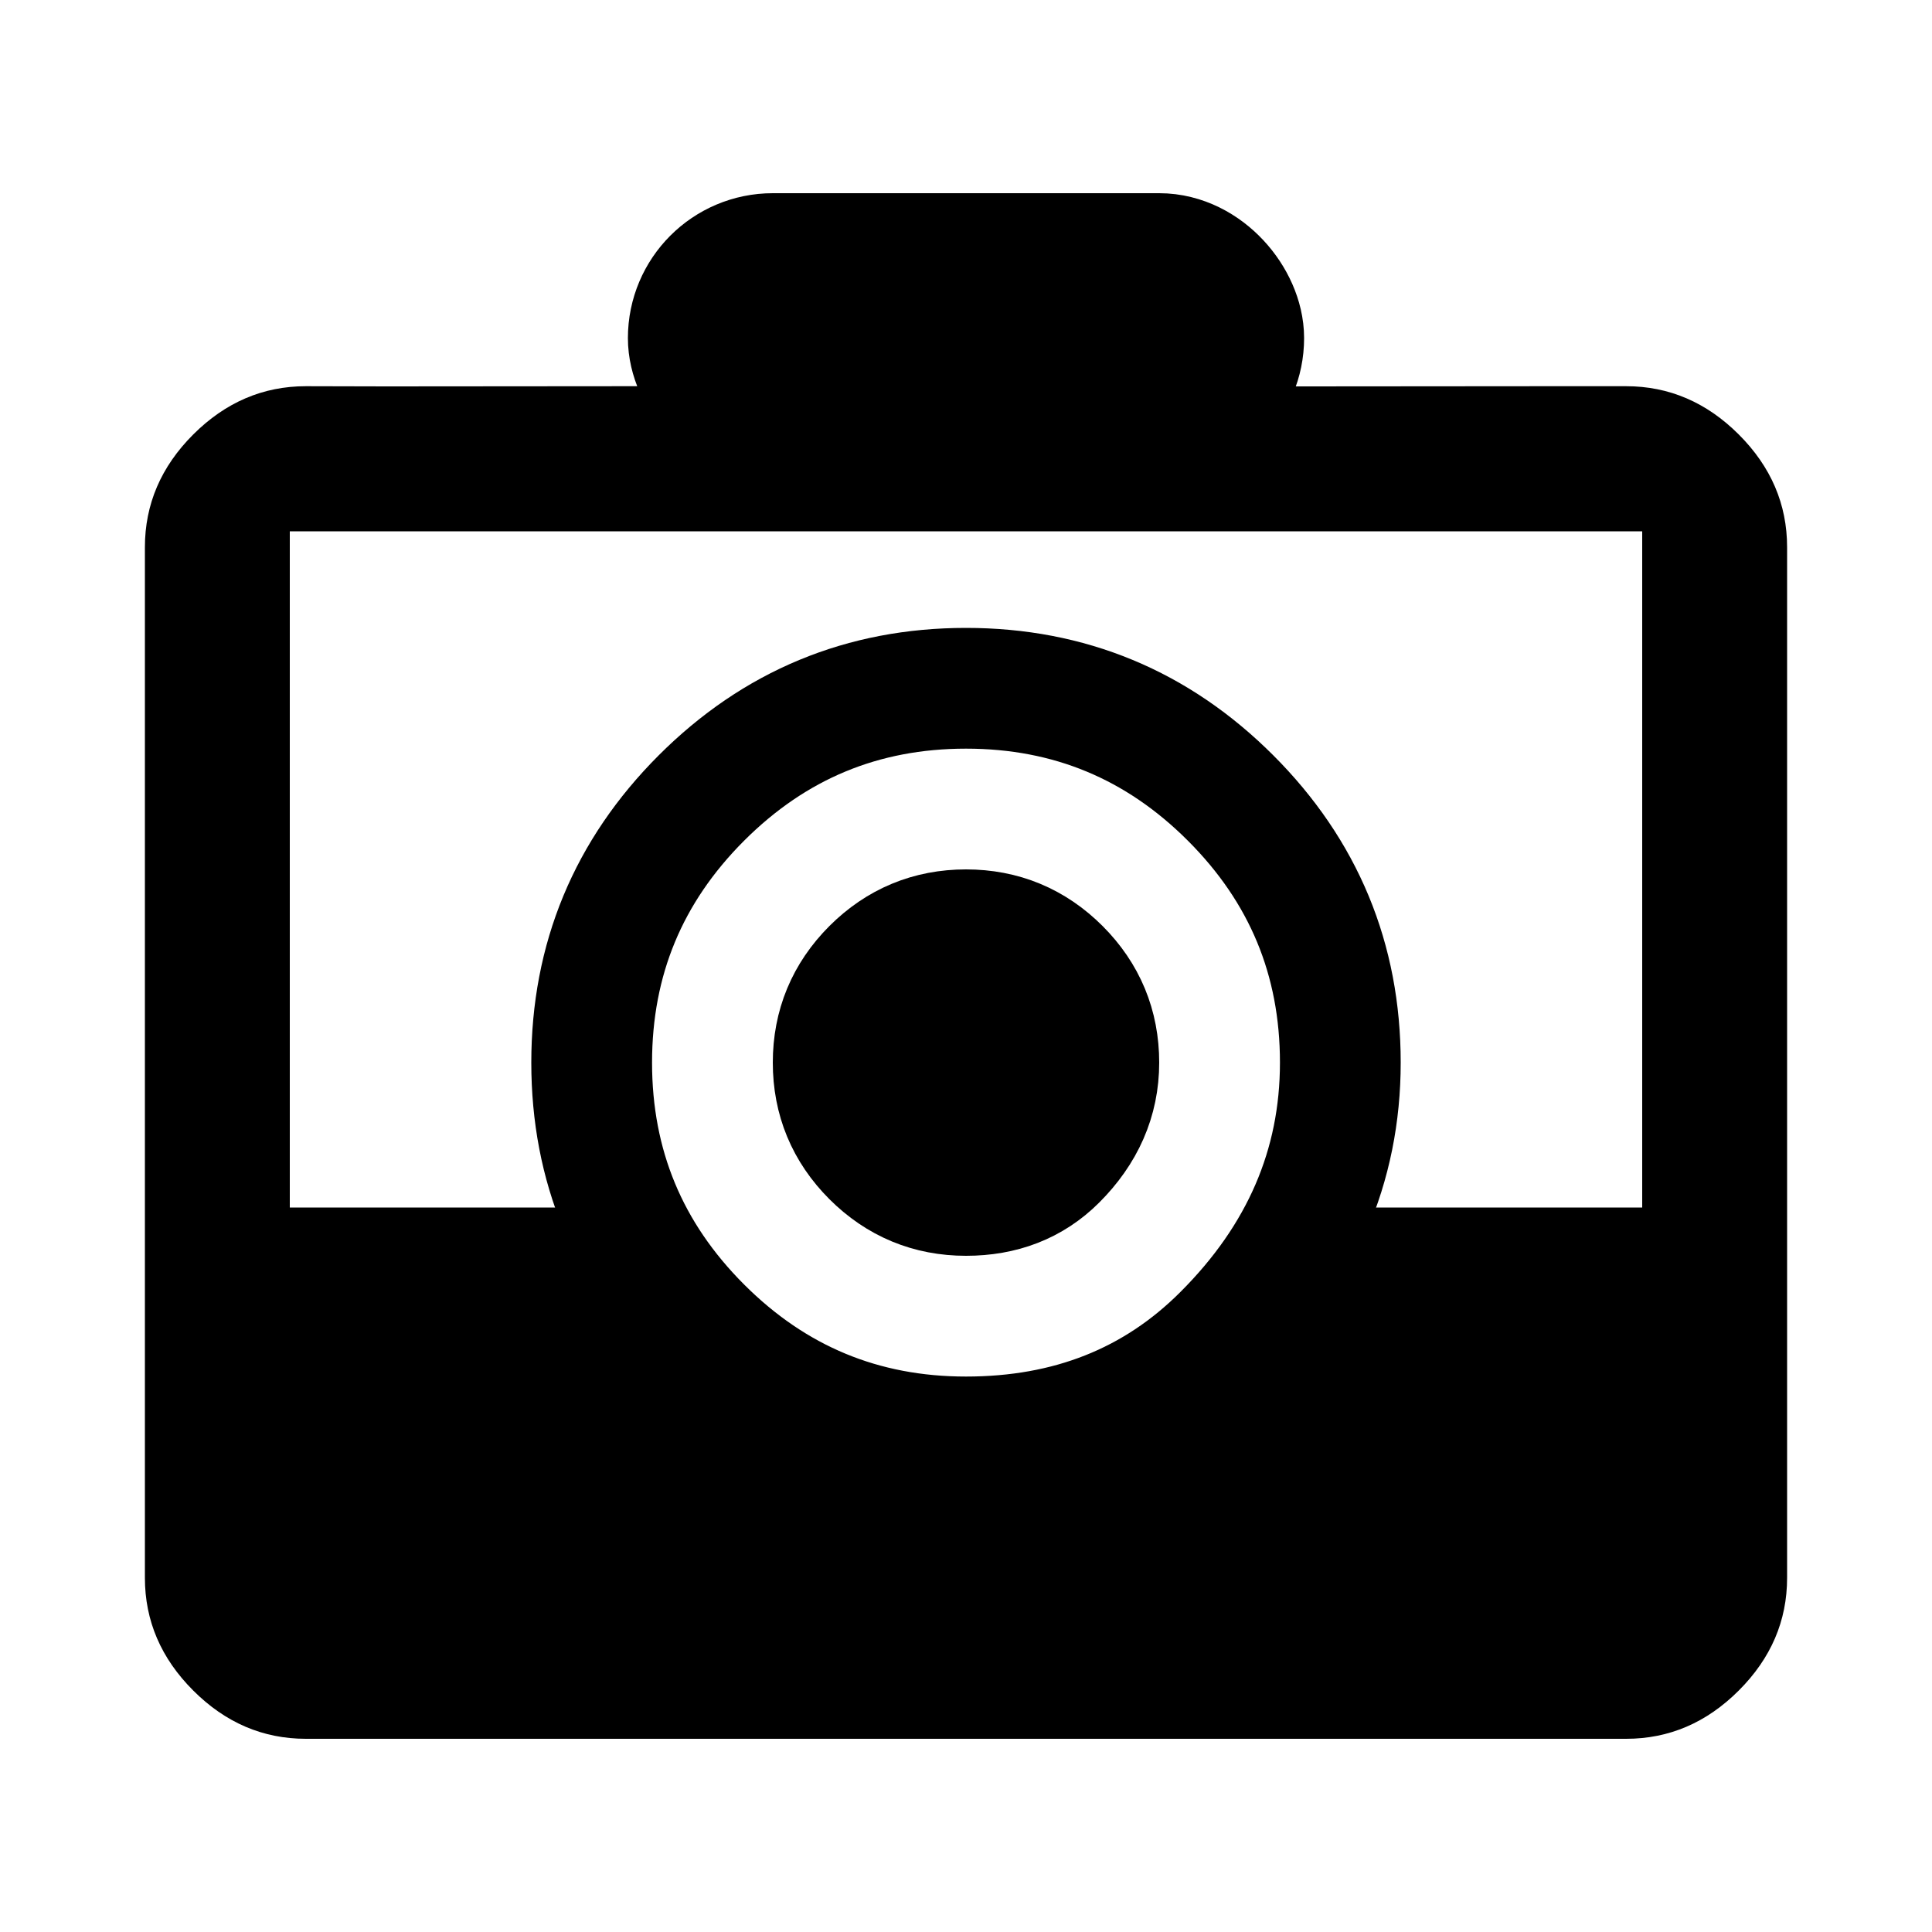
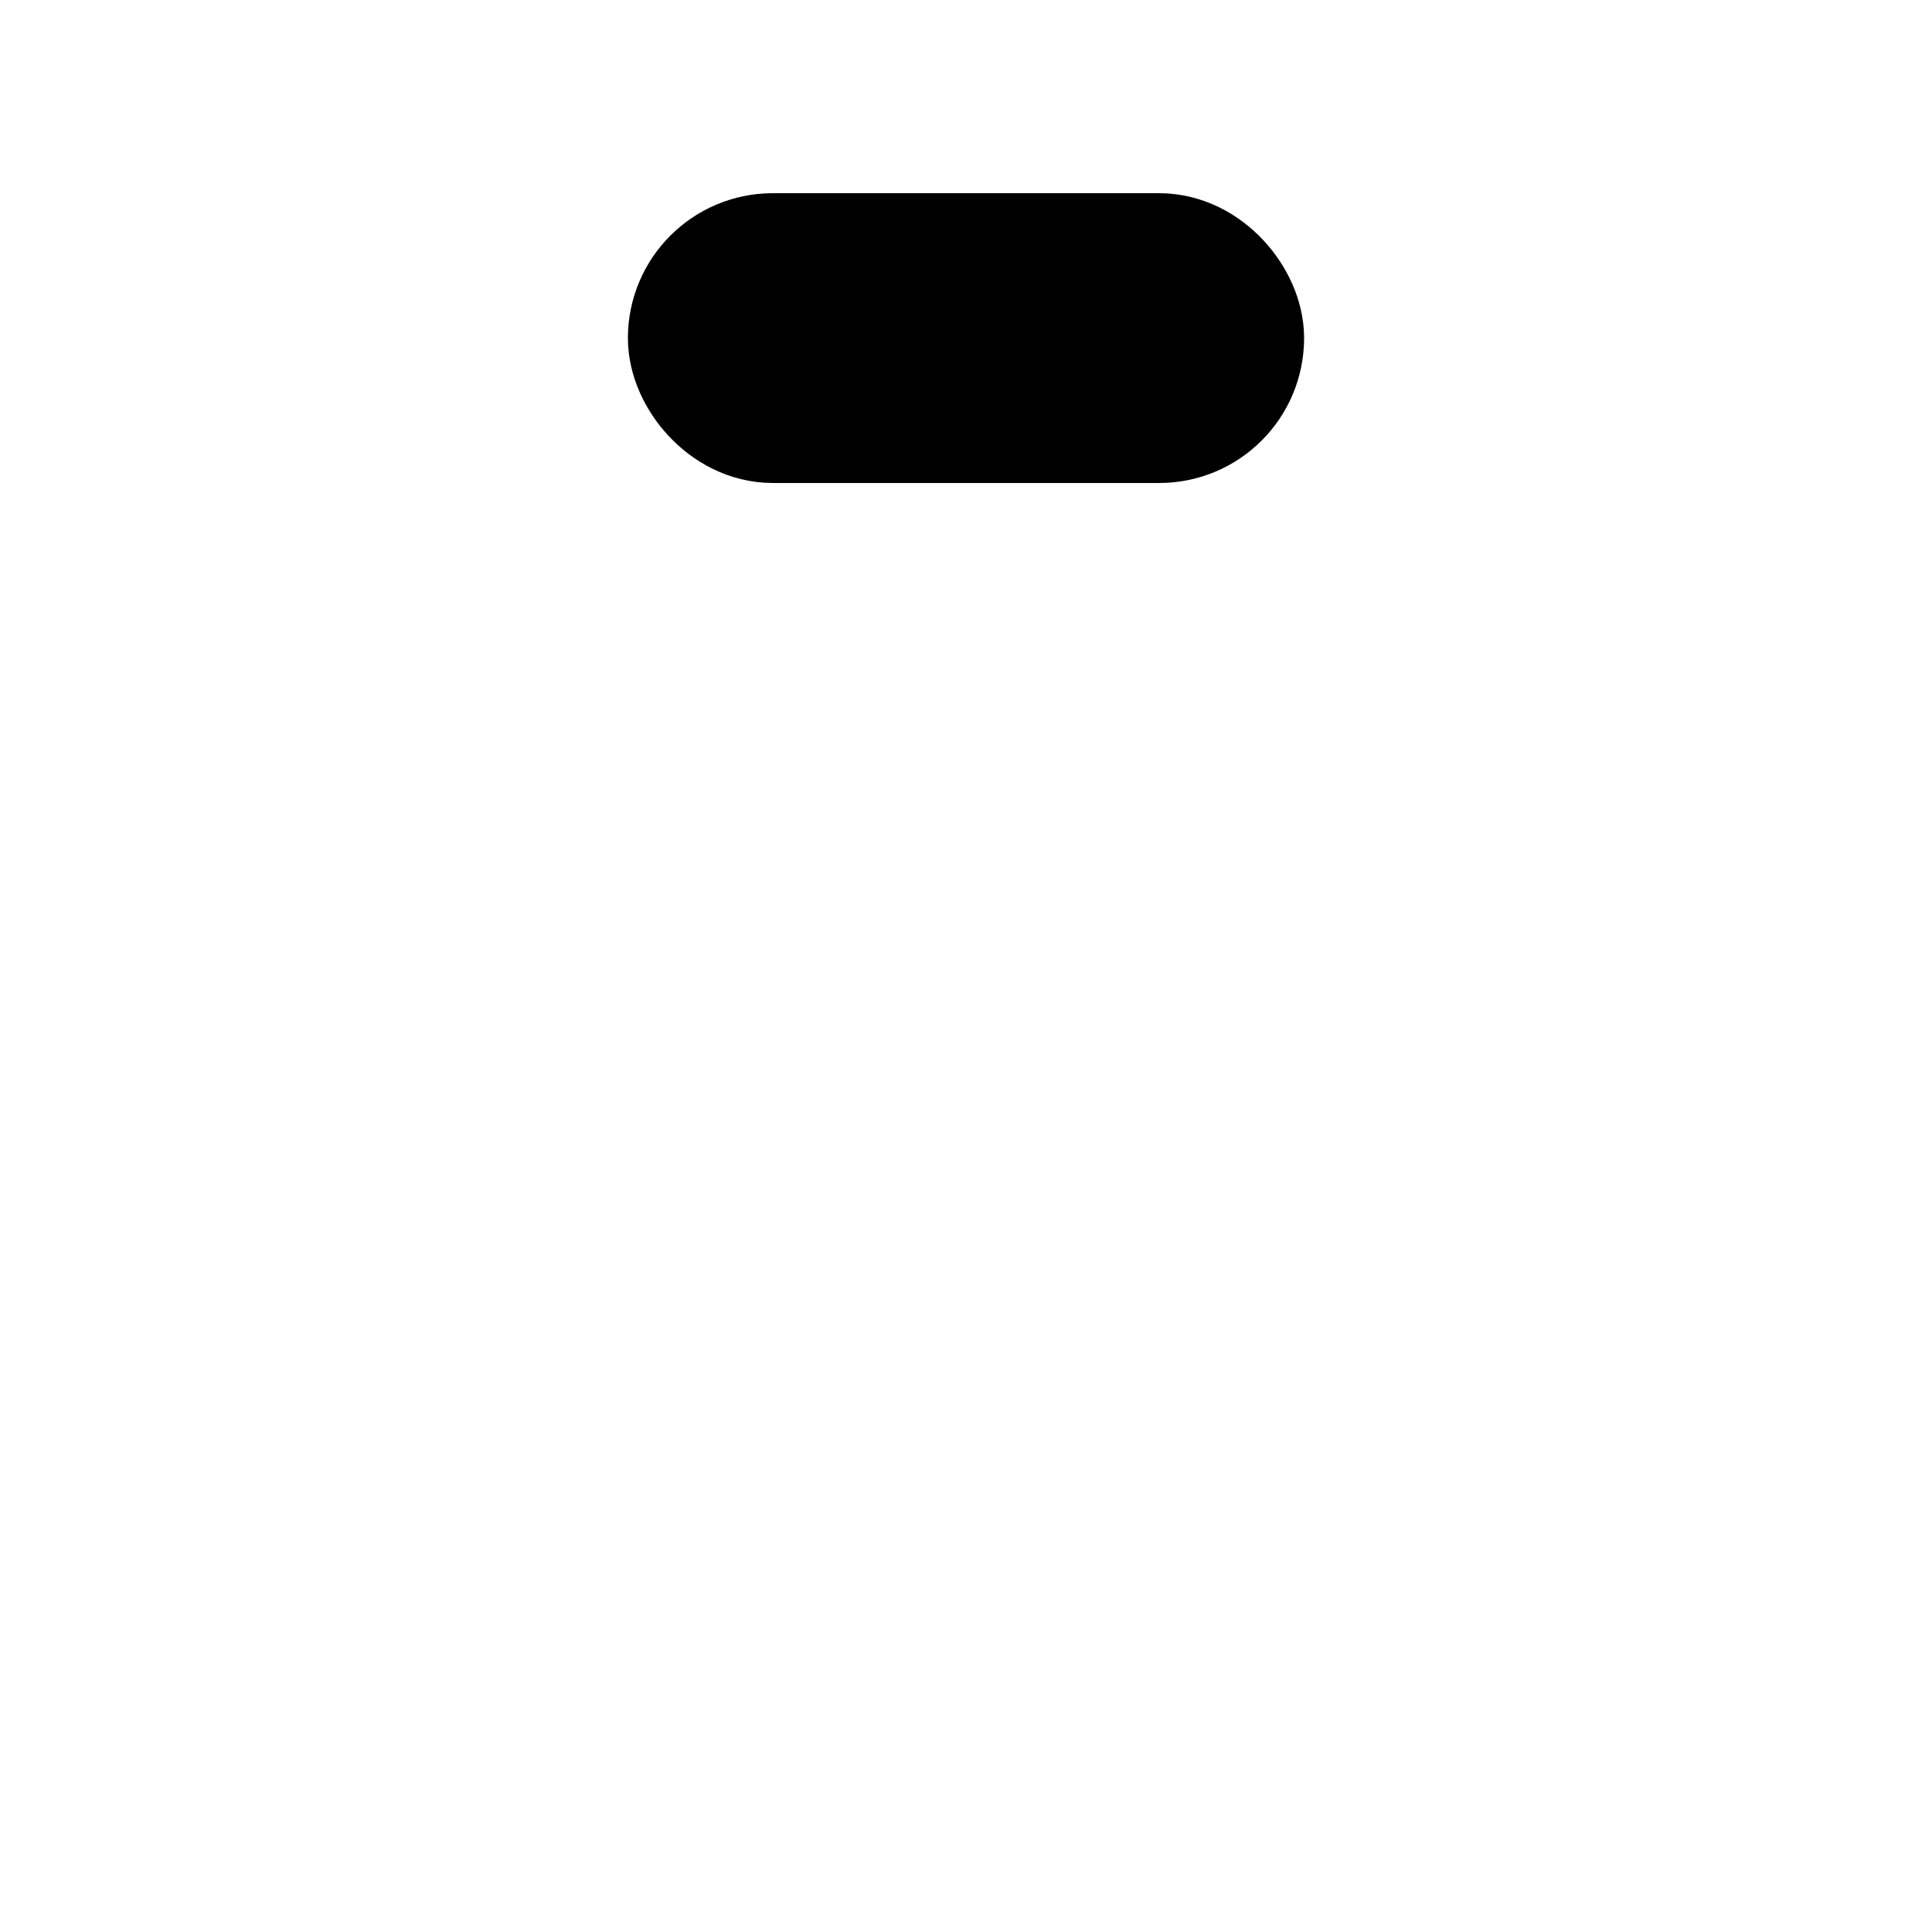
<svg xmlns="http://www.w3.org/2000/svg" width="40" height="40" viewBox="0 0 40 40">
  <g fill="none" fill-rule="evenodd" transform="translate(3 4)">
-     <path fill="#000" d="M30.667,3.996 C31.556,3.996 32.333,4.33 33,4.996 C33.667,5.663 34,6.441 34,7.33 L34,7.33 L34,28.667 C34,29.556 33.667,30.333 33,31 C32.333,31.667 31.556,32 30.667,32 L30.667,32 L3.333,32 C2.444,32 1.667,31.667 1,31 C0.333,30.333 0,29.556 0,28.667 L0,28.667 L0,7.33 C0,6.441 0.333,5.663 1,4.996 C1.667,4.33 2.444,3.996 3.333,3.996 L3.333,3.996 L5,4 L10,3.996 L24,4 L29,3.996 Z M31,7 L3,7 L3,29 L31,29 L31,7 Z" />
    <rect width="11" height="3" x="11.5" y="1.5" stroke="#000" stroke-width="3" rx="1.5" />
-     <path fill="#000" fill-rule="nonzero" stroke="#000" stroke-width="2.5" d="M17,15.25 C17.759,15.25 18.406,15.519 18.944,16.056 C19.481,16.594 19.75,17.241 19.75,18 C19.75,18.77 19.45,19.438 18.875,20.013 C18.375,20.513 17.746,20.75 17,20.75 C16.241,20.75 15.594,20.481 15.056,19.944 C14.519,19.406 14.25,18.759 14.25,18 C14.25,17.241 14.519,16.594 15.056,16.056 C15.594,15.519 16.241,15.25 17,15.25 Z" />
-     <path stroke="#000" stroke-width="2.5" d="M17,10.25 C19.138,10.25 20.964,11.008 22.478,12.522 C23.992,14.036 24.75,15.862 24.75,18 C24.75,20.149 23.933,22.024 22.323,23.633 C20.904,25.053 19.126,25.75 17,25.75 C14.862,25.75 13.036,24.992 11.522,23.478 C10.008,21.964 9.25,20.138 9.25,18 C9.25,15.862 10.008,14.036 11.522,12.522 C13.036,11.008 14.862,10.25 17,10.25 Z" />
-     <path fill="#000" d="M2.5,21 L2,30 L32,29.5 L31.5,21 L23.5,21 C22.901,22.491 22.235,23.491 21.5,24 C20.765,24.509 19.265,25.009 17,25.5 C14.702,24.693 13.202,24.027 12.5,23.5 C11.798,22.973 11.298,22.14 11,21 L2.5,21 Z" />
  </g>
</svg>